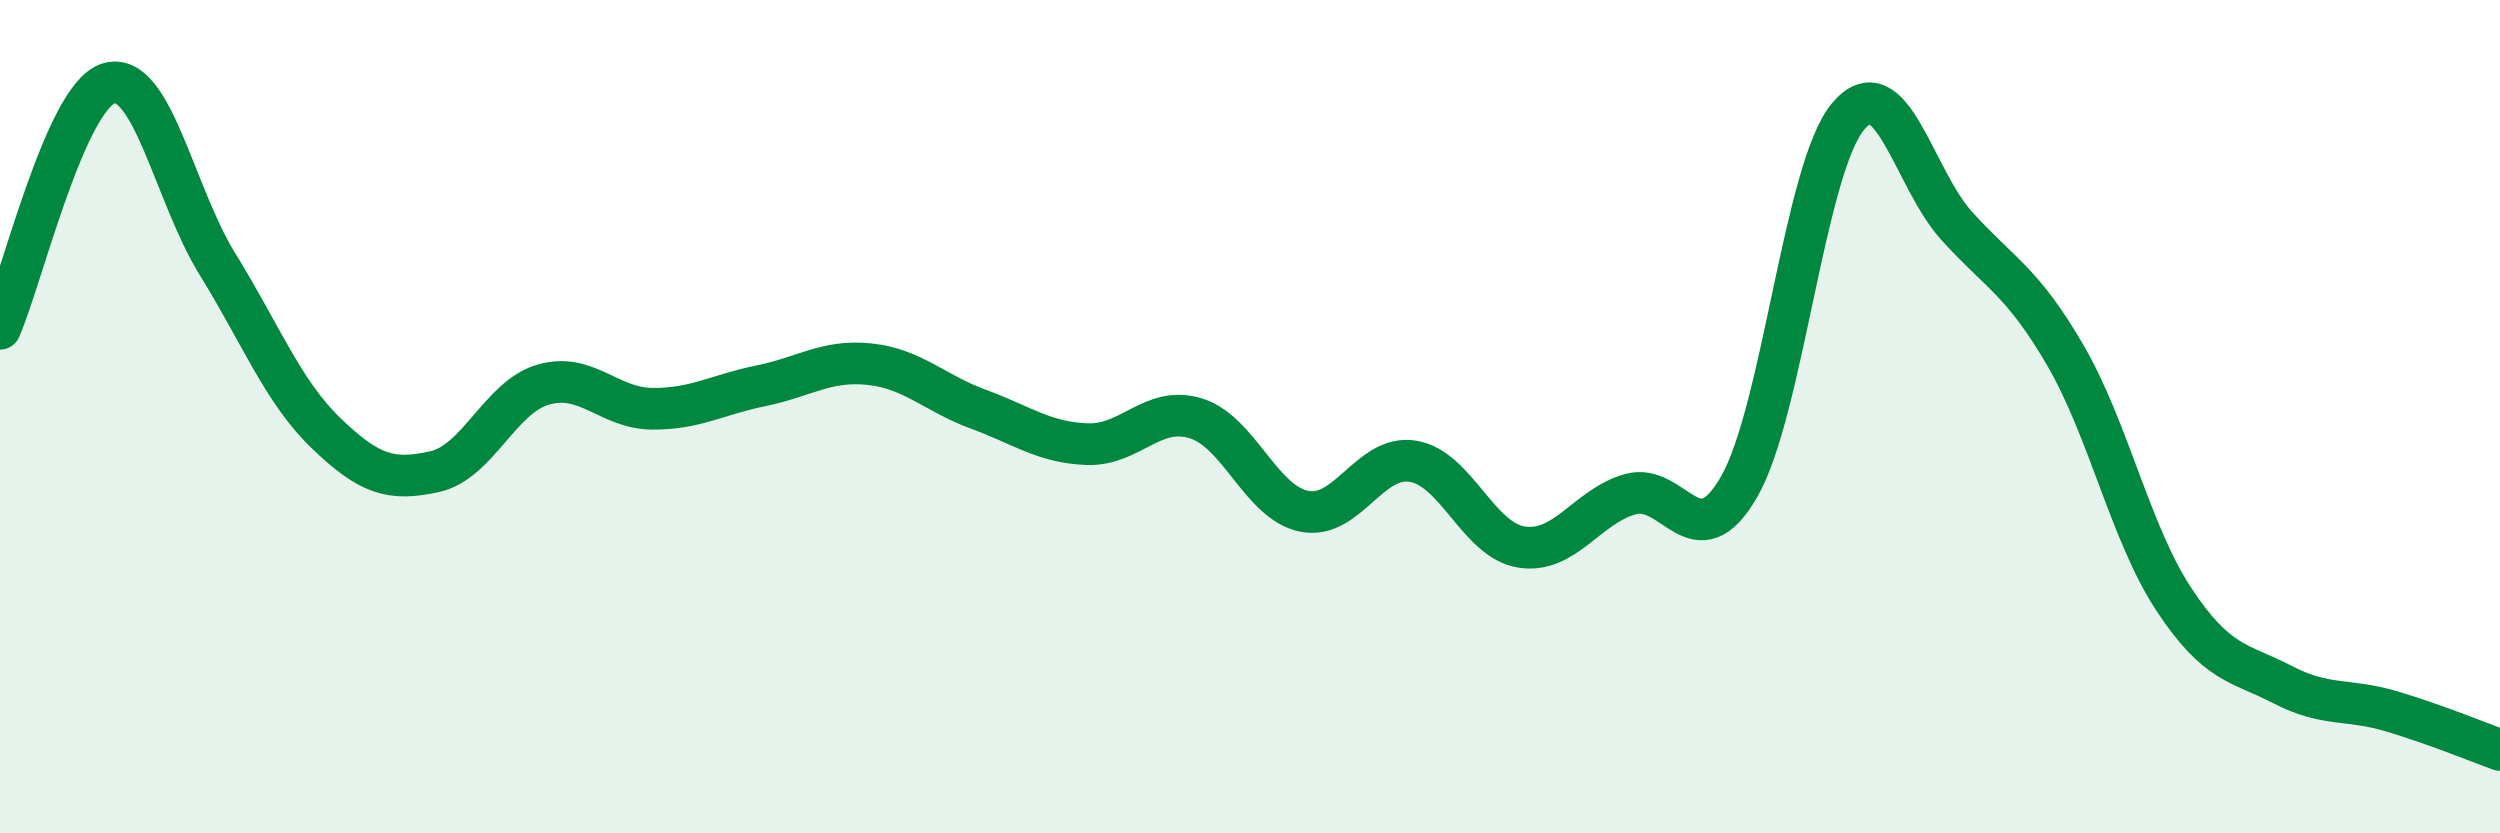
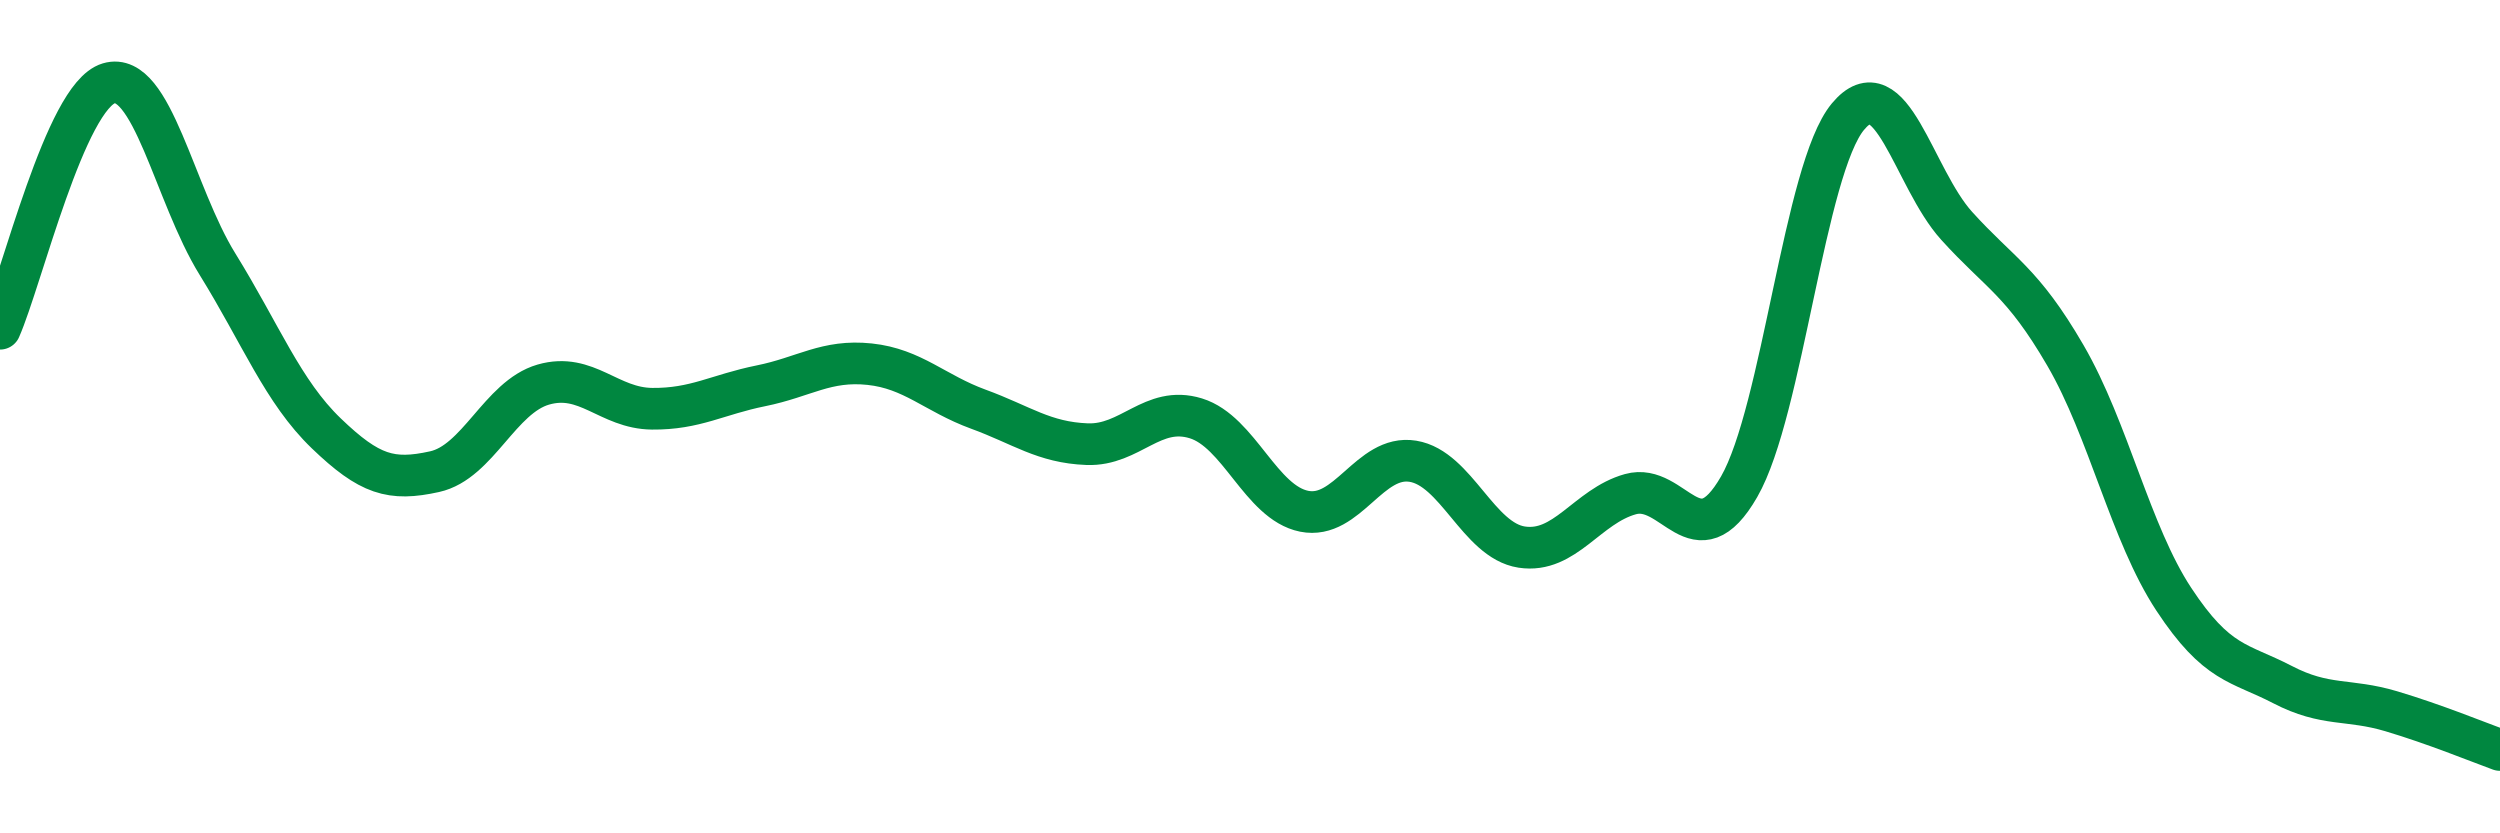
<svg xmlns="http://www.w3.org/2000/svg" width="60" height="20" viewBox="0 0 60 20">
-   <path d="M 0,7.89 C 0.52,6.71 1.57,2.31 2.61,2 C 3.65,1.69 4.18,4.66 5.22,6.34 C 6.26,8.02 6.79,9.4 7.83,10.4 C 8.87,11.4 9.39,11.55 10.43,11.32 C 11.47,11.09 12,9.53 13.04,9.23 C 14.08,8.93 14.61,9.8 15.65,9.81 C 16.69,9.82 17.22,9.47 18.26,9.26 C 19.3,9.05 19.83,8.63 20.87,8.74 C 21.91,8.85 22.44,9.44 23.48,9.82 C 24.52,10.2 25.05,10.62 26.09,10.66 C 27.13,10.7 27.66,9.72 28.7,10.04 C 29.74,10.36 30.26,12.06 31.3,12.27 C 32.34,12.48 32.87,10.9 33.91,11.07 C 34.95,11.24 35.48,12.97 36.52,13.13 C 37.56,13.29 38.09,12.15 39.13,11.86 C 40.17,11.57 40.7,13.49 41.74,11.68 C 42.78,9.87 43.31,4.05 44.35,2.8 C 45.39,1.55 45.92,4.27 46.96,5.42 C 48,6.57 48.53,6.74 49.57,8.53 C 50.61,10.32 51.13,12.8 52.17,14.38 C 53.21,15.96 53.74,15.89 54.78,16.43 C 55.82,16.97 56.35,16.76 57.39,17.07 C 58.43,17.38 59.48,17.81 60,18L60 20L0 20Z" fill="#008740" opacity="0.1" stroke-linecap="round" stroke-linejoin="round" />
  <path d="M 0,7.89 C 0.52,6.71 1.57,2.31 2.61,2 C 3.65,1.69 4.18,4.66 5.22,6.34 C 6.26,8.02 6.79,9.4 7.83,10.4 C 8.87,11.4 9.39,11.55 10.43,11.32 C 11.47,11.09 12,9.53 13.04,9.23 C 14.08,8.93 14.61,9.8 15.65,9.81 C 16.69,9.82 17.22,9.47 18.26,9.26 C 19.3,9.05 19.83,8.63 20.87,8.74 C 21.91,8.85 22.44,9.44 23.48,9.82 C 24.52,10.2 25.05,10.62 26.09,10.66 C 27.13,10.7 27.66,9.72 28.7,10.04 C 29.74,10.36 30.26,12.06 31.3,12.27 C 32.34,12.48 32.87,10.9 33.91,11.07 C 34.95,11.24 35.48,12.97 36.52,13.13 C 37.56,13.29 38.09,12.15 39.13,11.86 C 40.17,11.57 40.7,13.49 41.74,11.68 C 42.78,9.87 43.31,4.05 44.35,2.8 C 45.39,1.55 45.92,4.27 46.96,5.42 C 48,6.57 48.53,6.74 49.57,8.53 C 50.61,10.32 51.13,12.8 52.17,14.38 C 53.21,15.96 53.74,15.89 54.78,16.43 C 55.82,16.97 56.35,16.76 57.39,17.07 C 58.43,17.38 59.48,17.81 60,18" stroke="#008740" stroke-width="1" fill="none" stroke-linecap="round" stroke-linejoin="round" />
</svg>